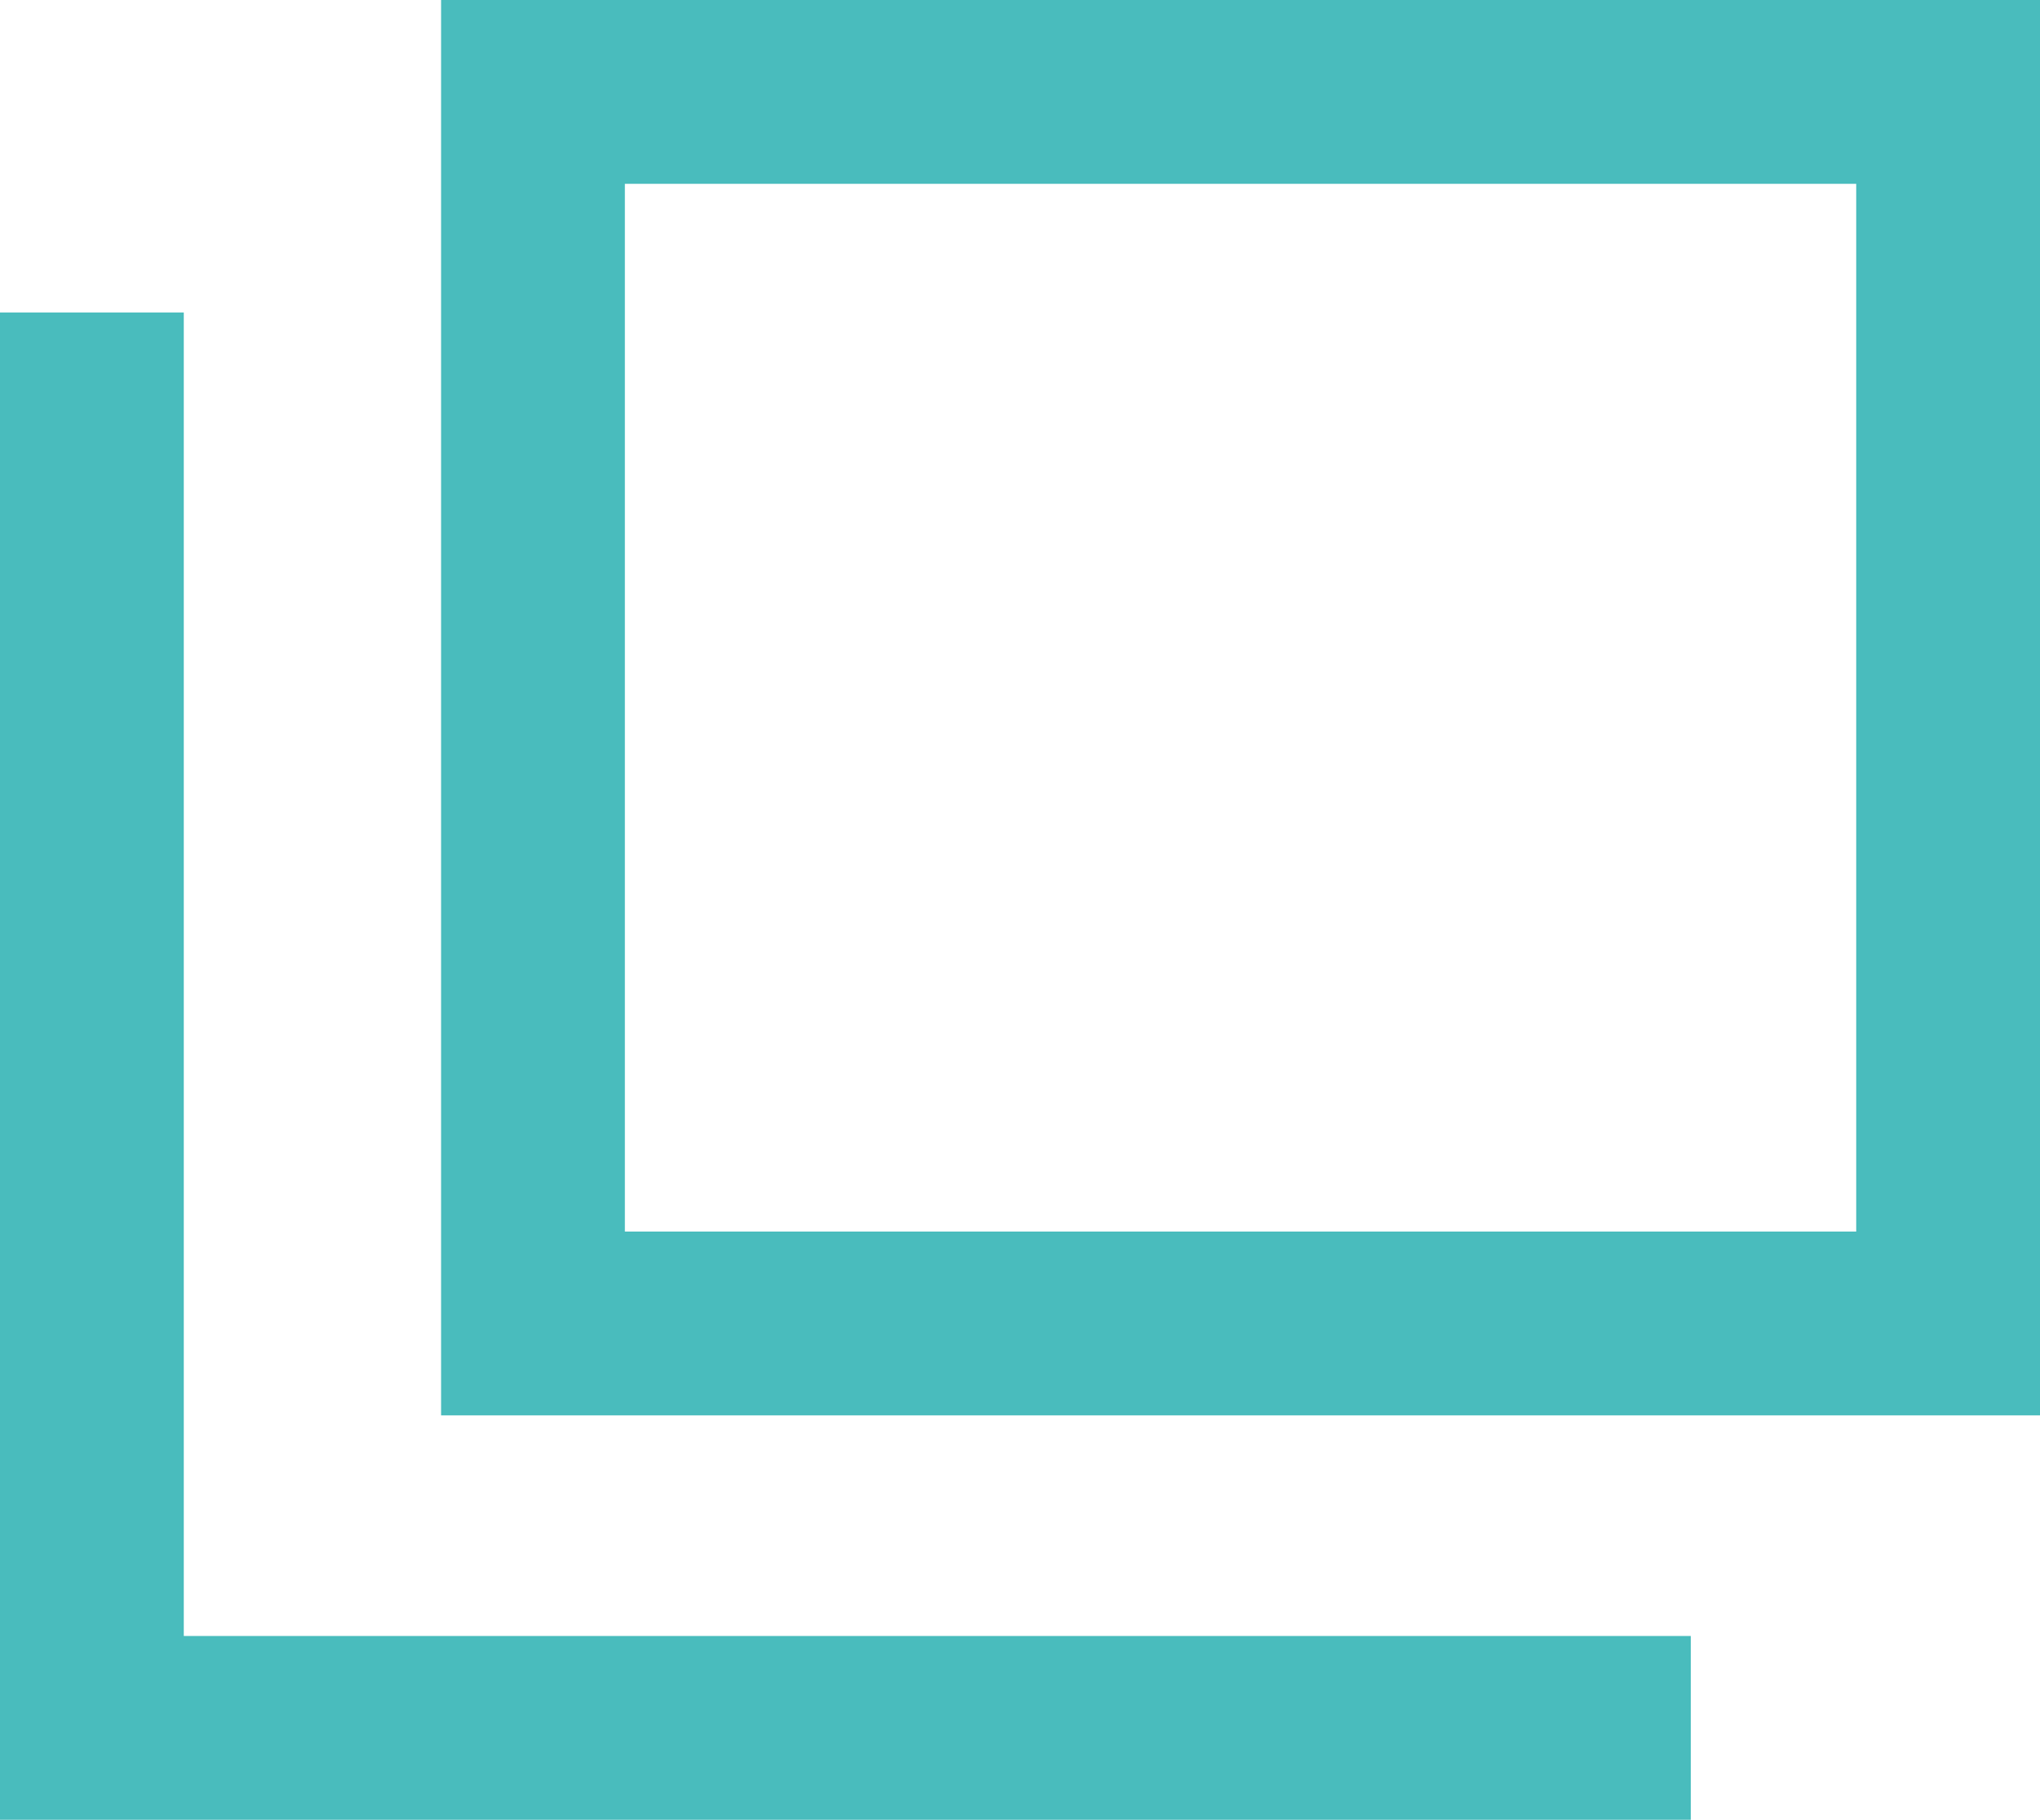
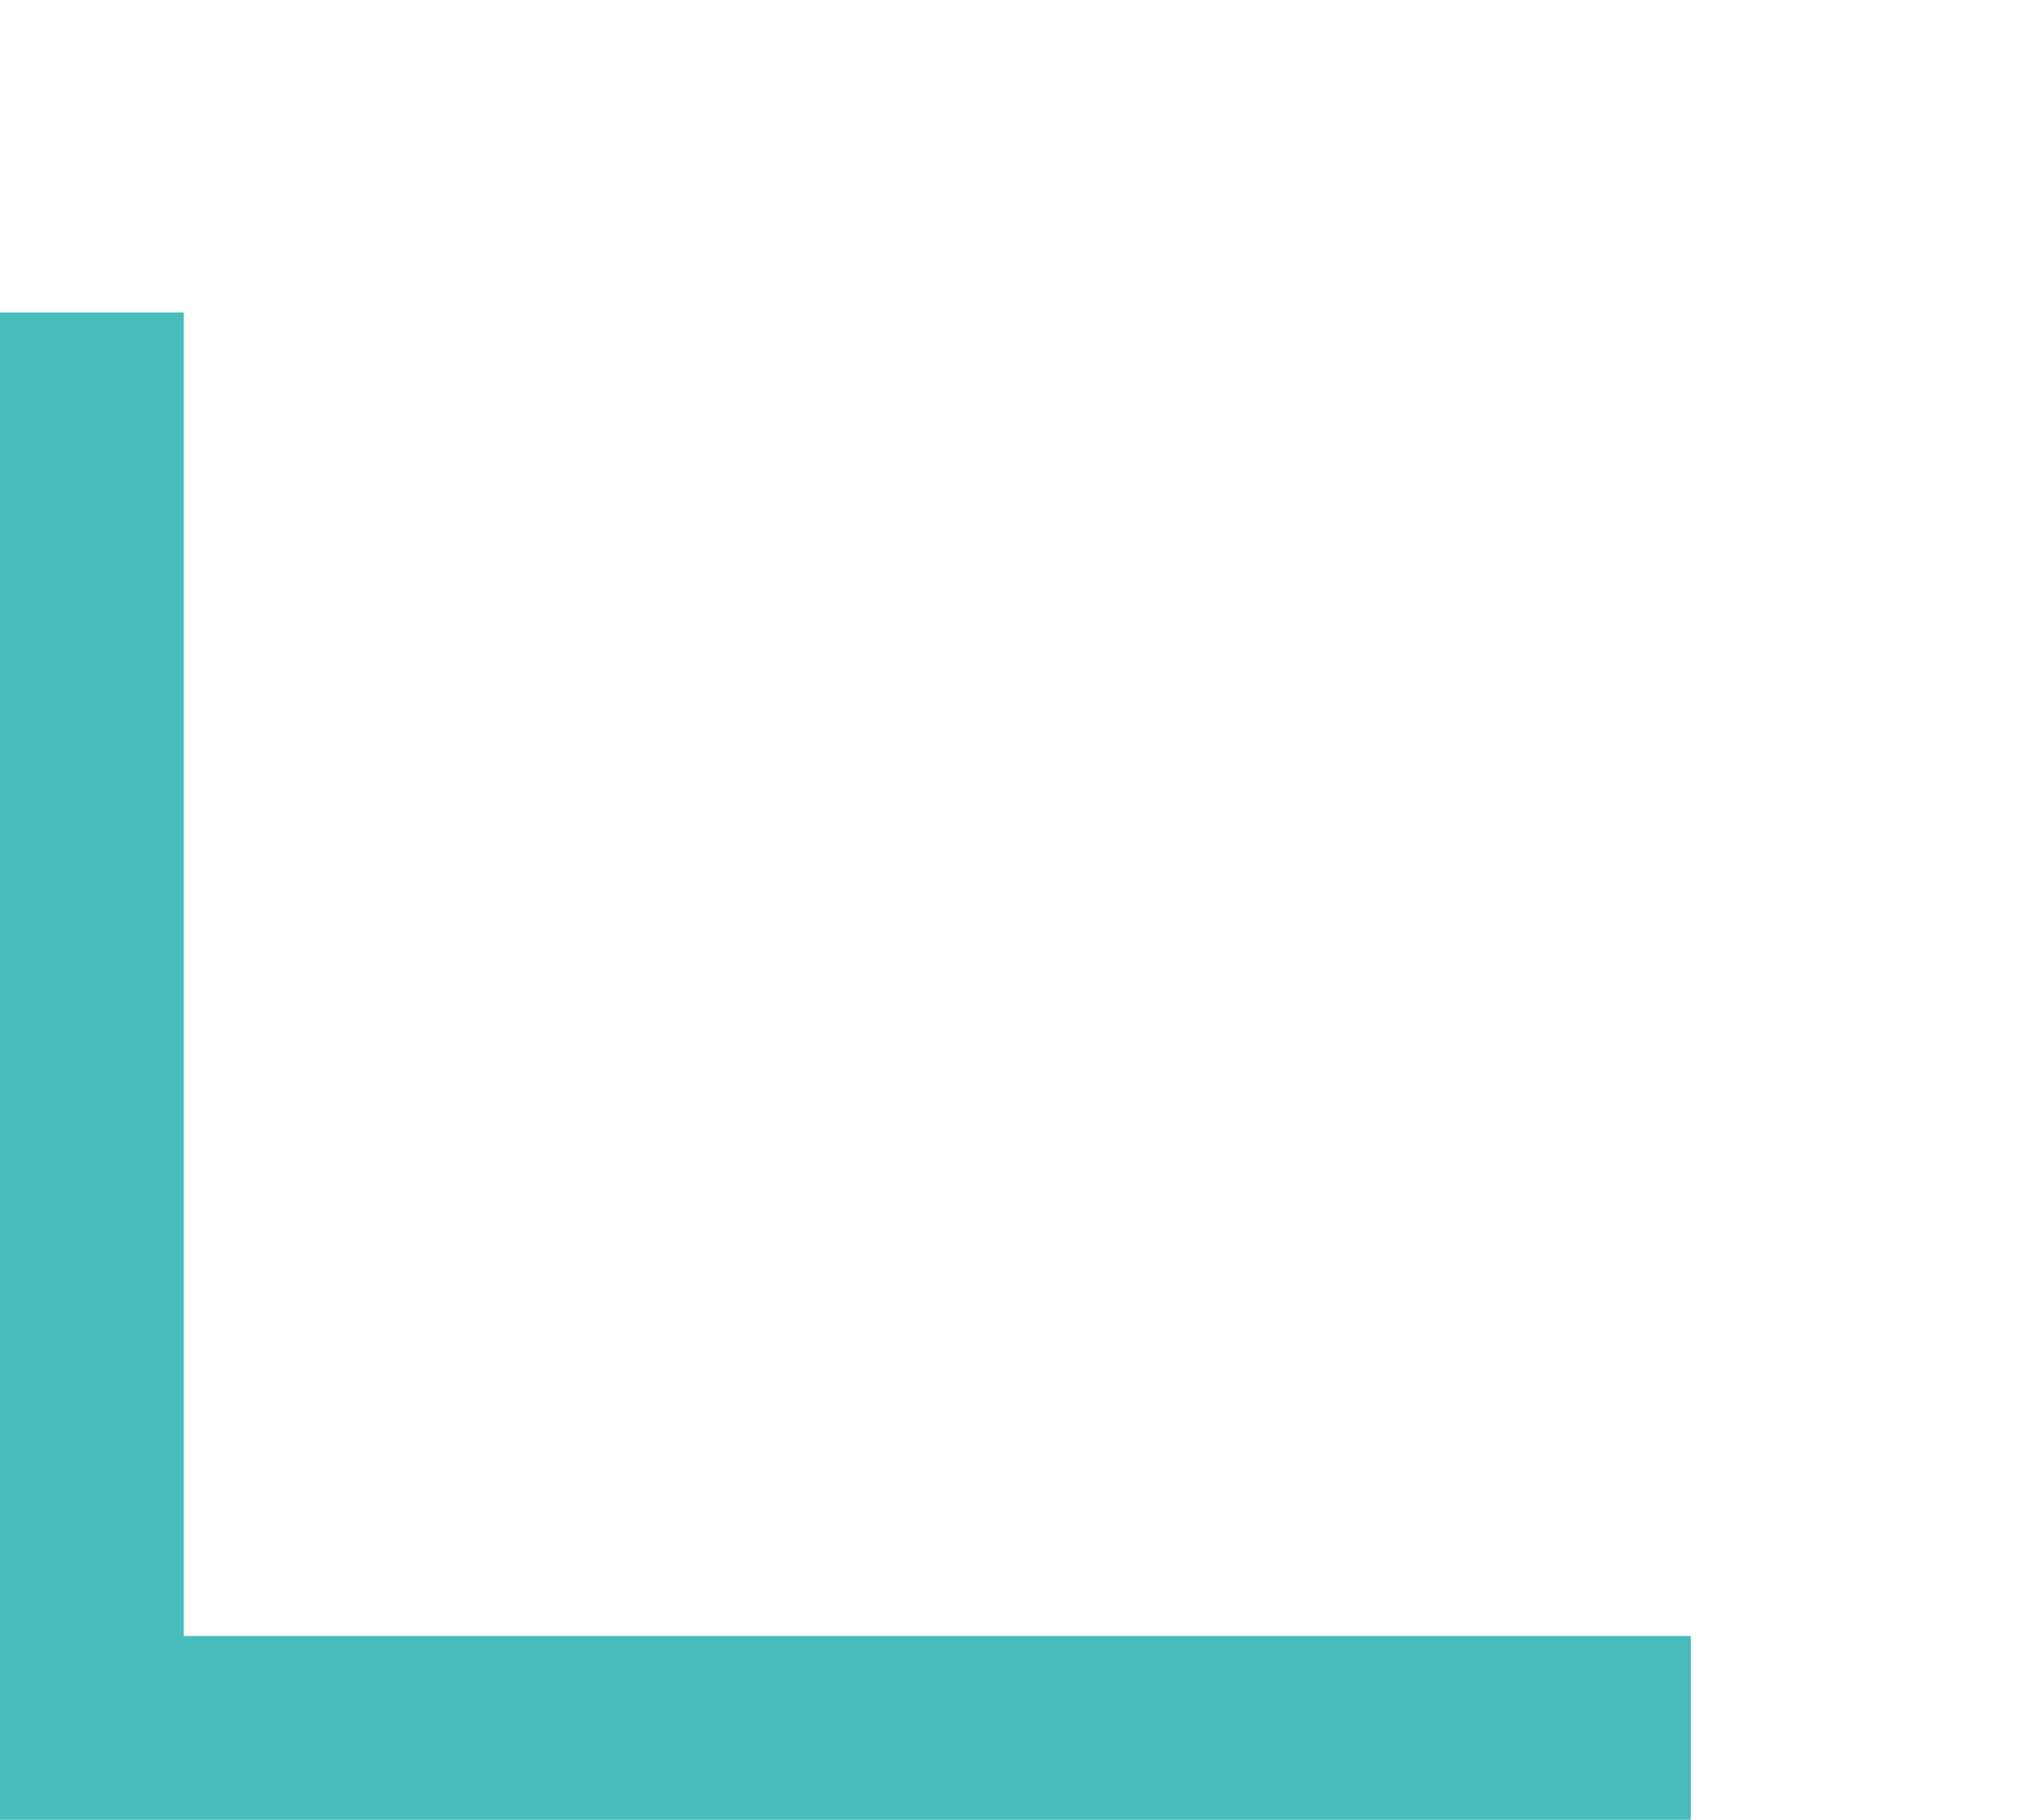
<svg xmlns="http://www.w3.org/2000/svg" id="uuid-e5ee3547-dfec-4e85-bc31-05eb7581194b" data-name="レイヤー 2" viewBox="0 0 11.1 9.9">
  <g id="uuid-0afd9219-4674-4aa9-aca9-f973425576b8" data-name="text">
    <g>
-       <rect x="2.9" y=".5" width="7.7" height="6.7" fill="none" stroke="#49bcbd" stroke-miterlimit="10" />
      <polyline points="9.2 9.4 .5 9.4 .5 1.7" fill="none" stroke="#49bcbd" stroke-miterlimit="10" />
    </g>
  </g>
</svg>